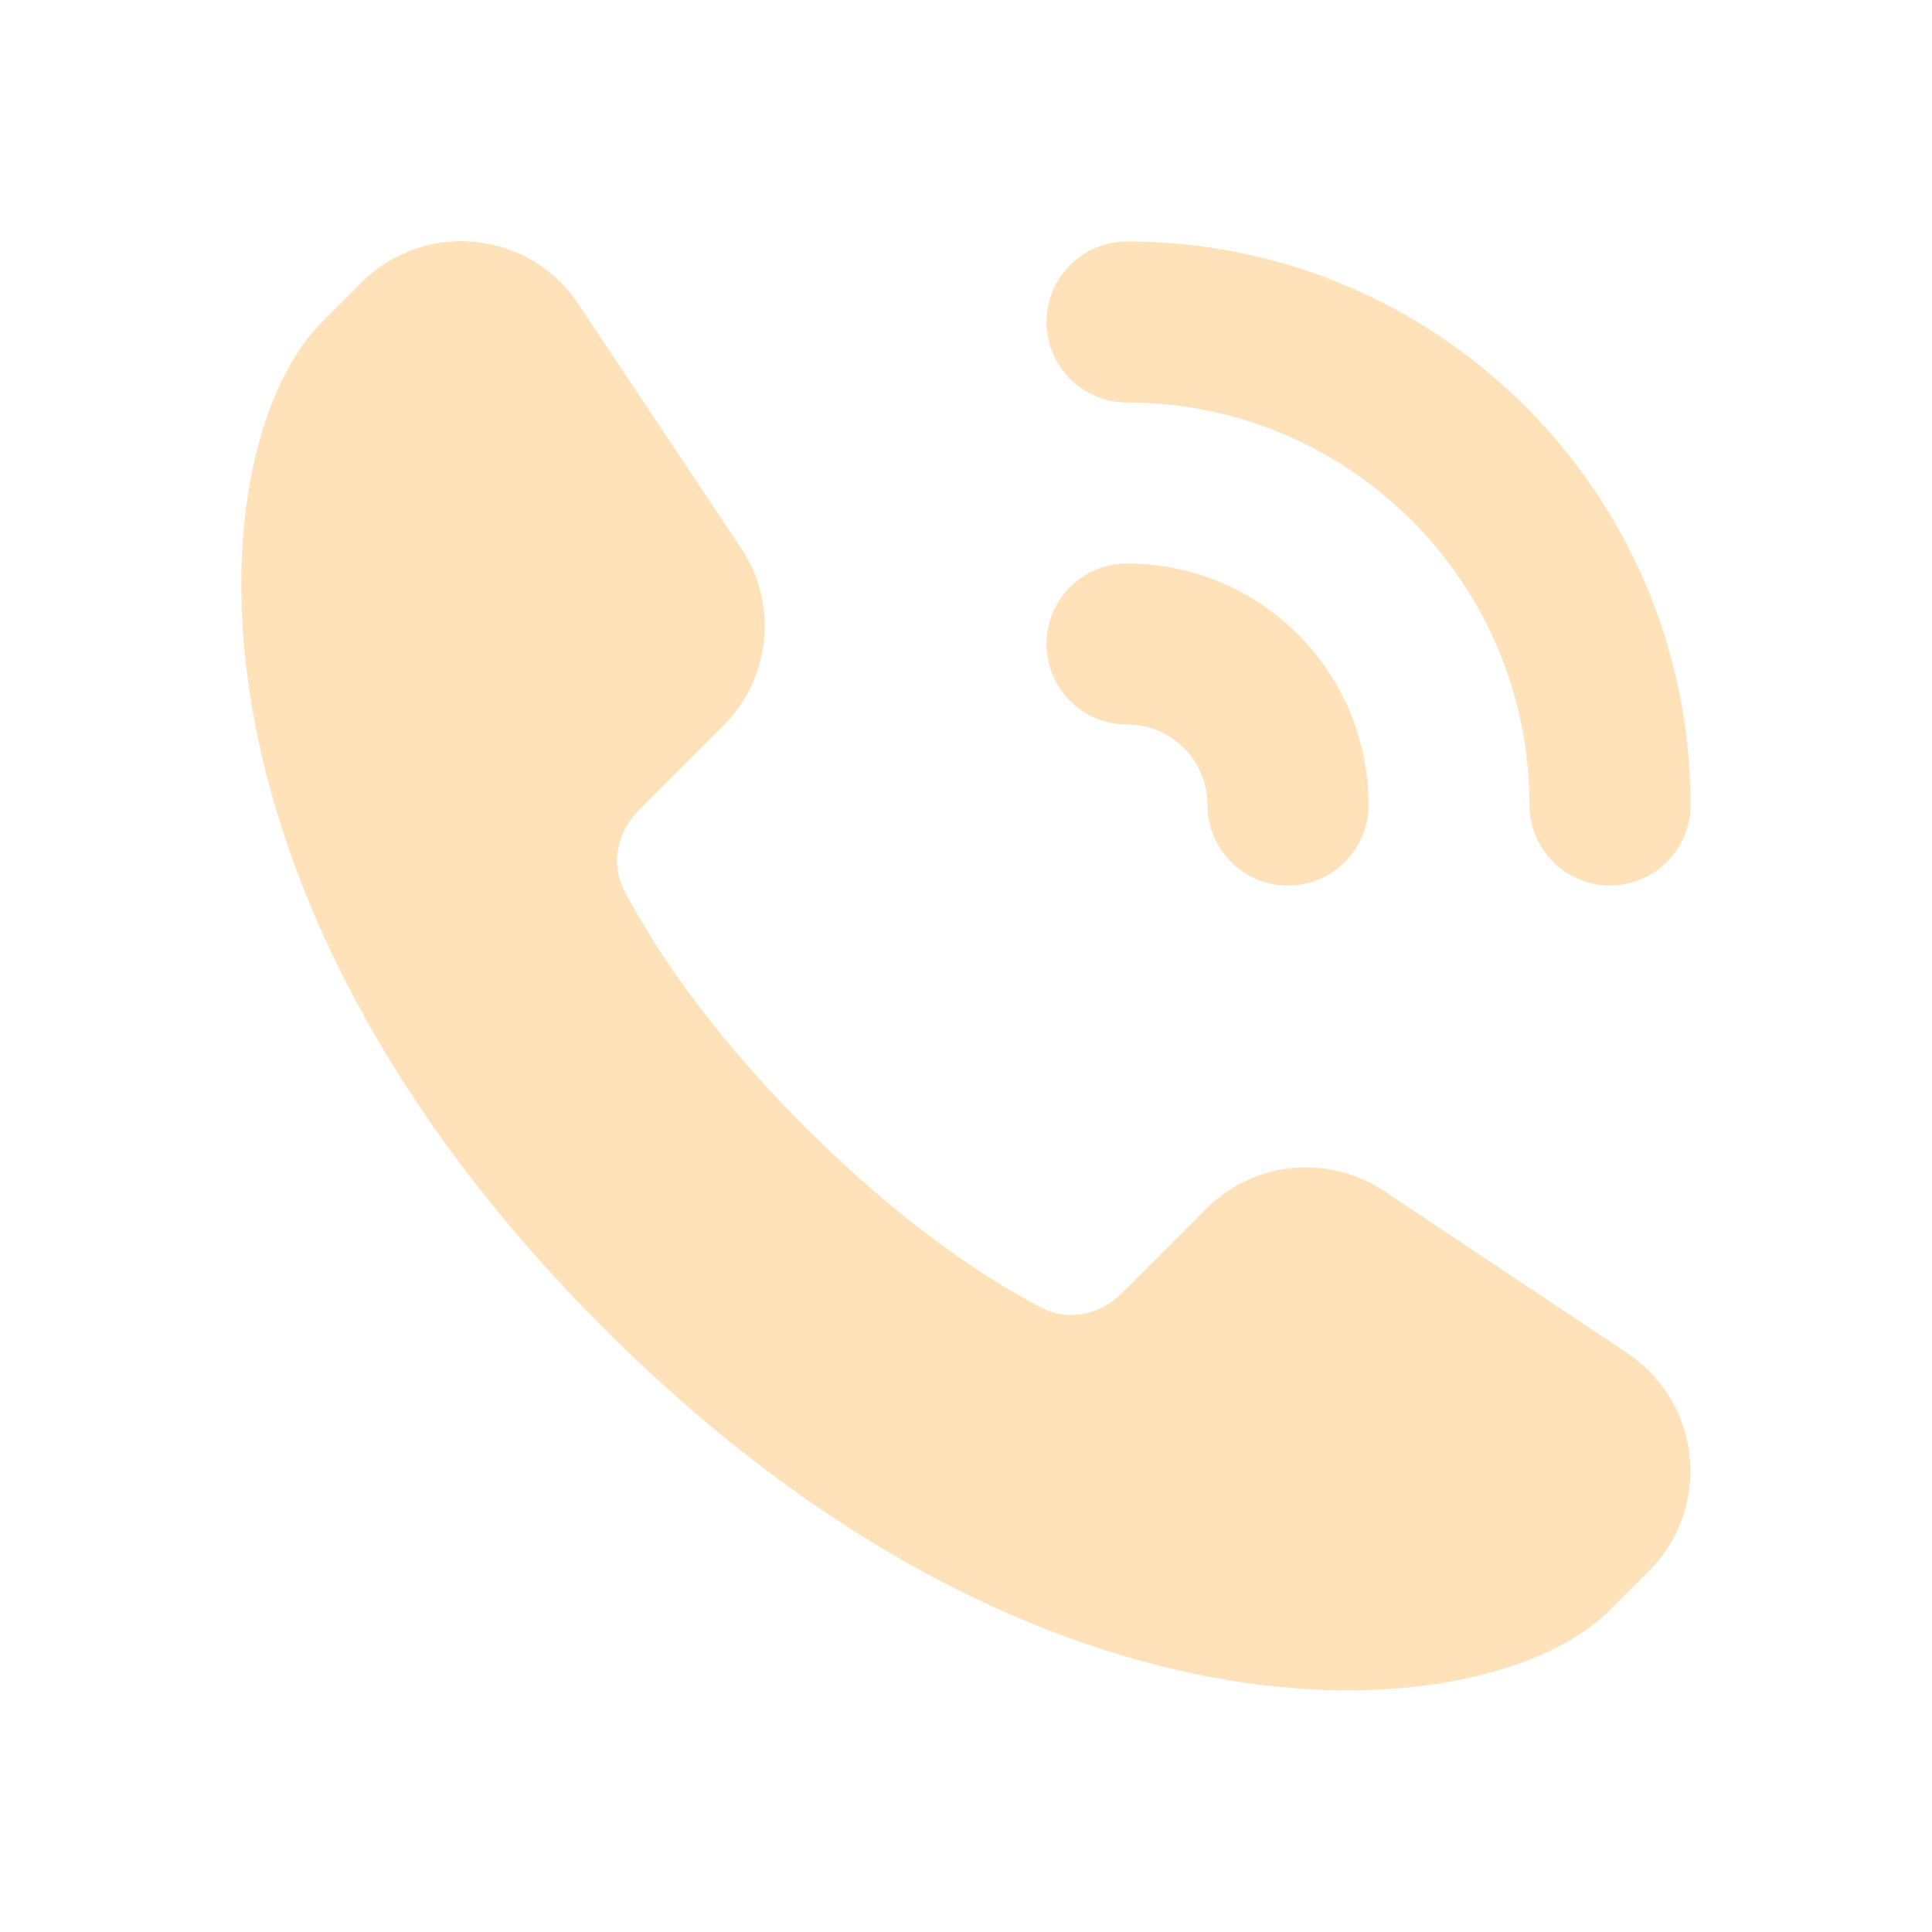
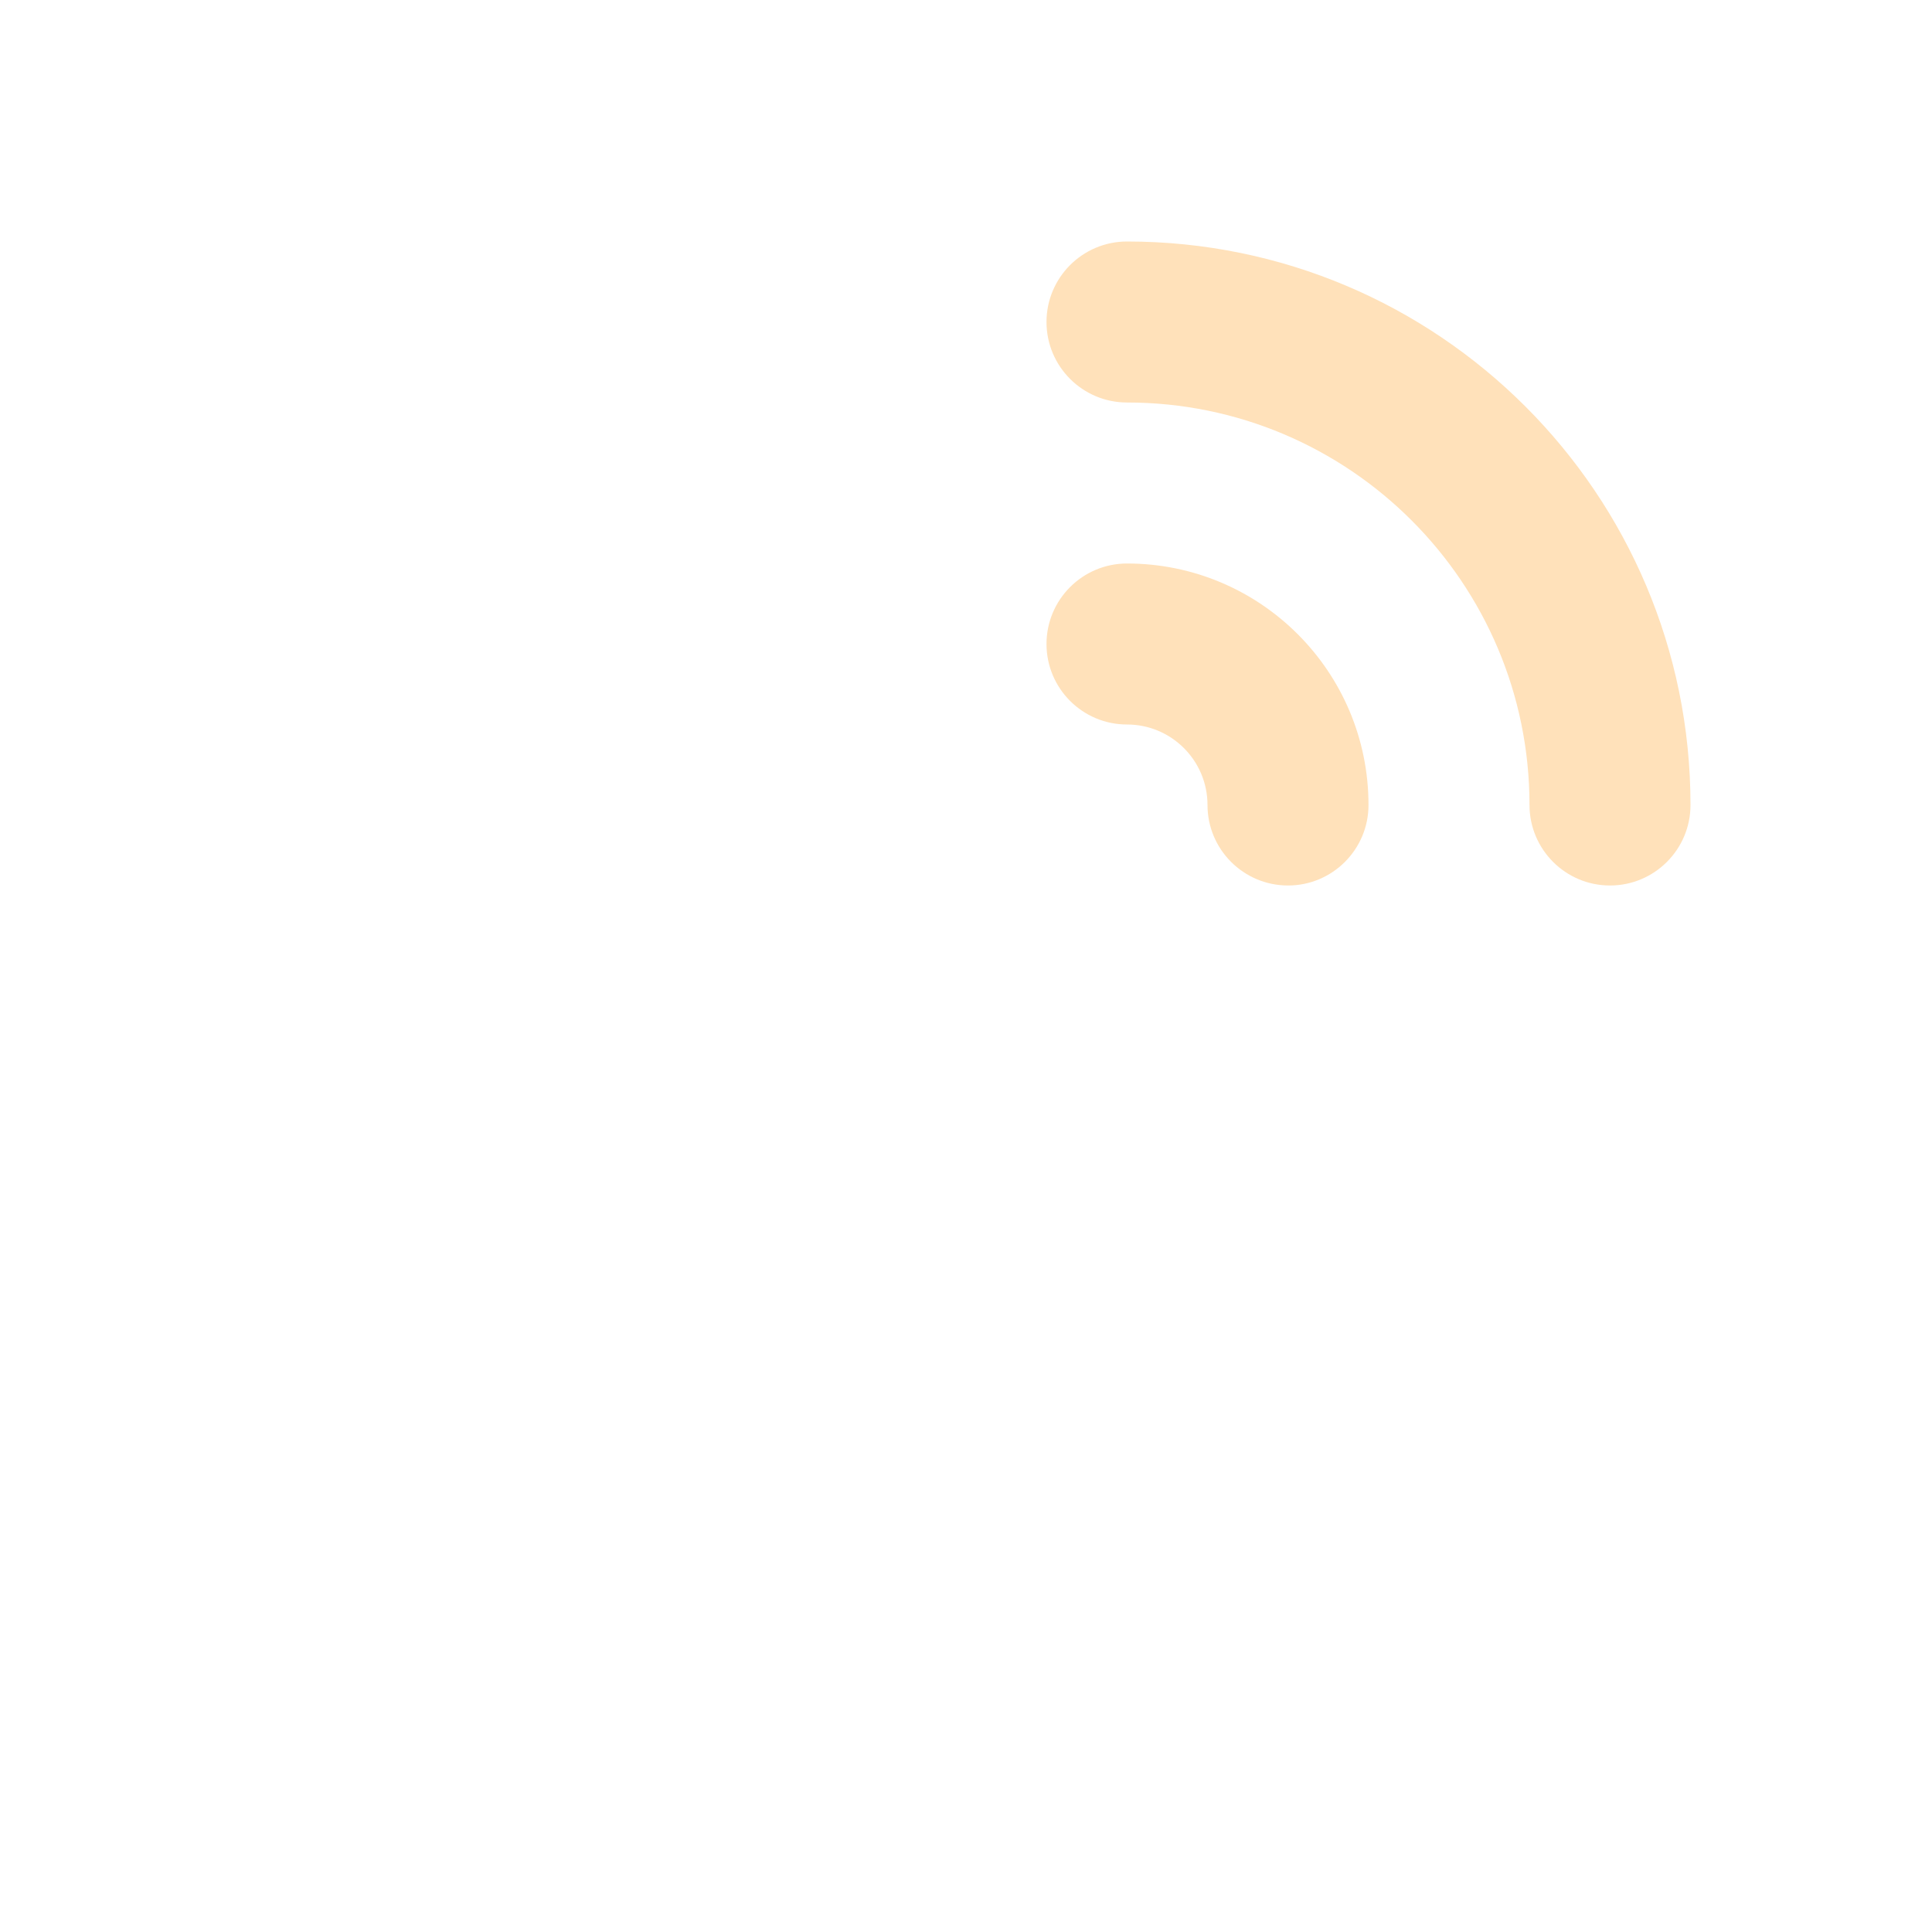
<svg xmlns="http://www.w3.org/2000/svg" width="24" height="24" viewBox="0 0 24 24" fill="none">
-   <path d="M20.482 19.517L20 20C18.51 21.49 13 22 7.5 16.5C2 11 2.5 5.5 4 4L4.491 3.509C5.272 2.728 6.572 2.857 7.184 3.776L9.204 6.806C9.667 7.5 9.576 8.424 8.986 9.014L7.937 10.063C7.669 10.33 7.58 10.726 7.754 11.062C8.073 11.674 8.738 12.737 10 14C11.262 15.262 12.325 15.927 12.938 16.245C13.274 16.42 13.669 16.331 13.937 16.063L14.986 15.014C15.575 14.424 16.5 14.333 17.194 14.796L20.214 16.809C21.138 17.425 21.268 18.732 20.482 19.517Z" fill="#FFE1BA" />
  <path fill-rule="evenodd" clip-rule="evenodd" d="M14 3C17.866 3 21 6.134 21 10C21 10.552 20.552 11 20 11C19.448 11 19 10.552 19 10C19 7.239 16.761 5 14 5C13.448 5 13 4.552 13 4C13 3.448 13.448 3 14 3ZM14 7C15.657 7 17 8.343 17 10C17 10.552 16.552 11 16 11C15.448 11 15 10.552 15 10C15 9.448 14.552 9 14 9C13.448 9 13 8.552 13 8C13 7.448 13.448 7 14 7Z" fill="#FFE1BA" />
</svg>